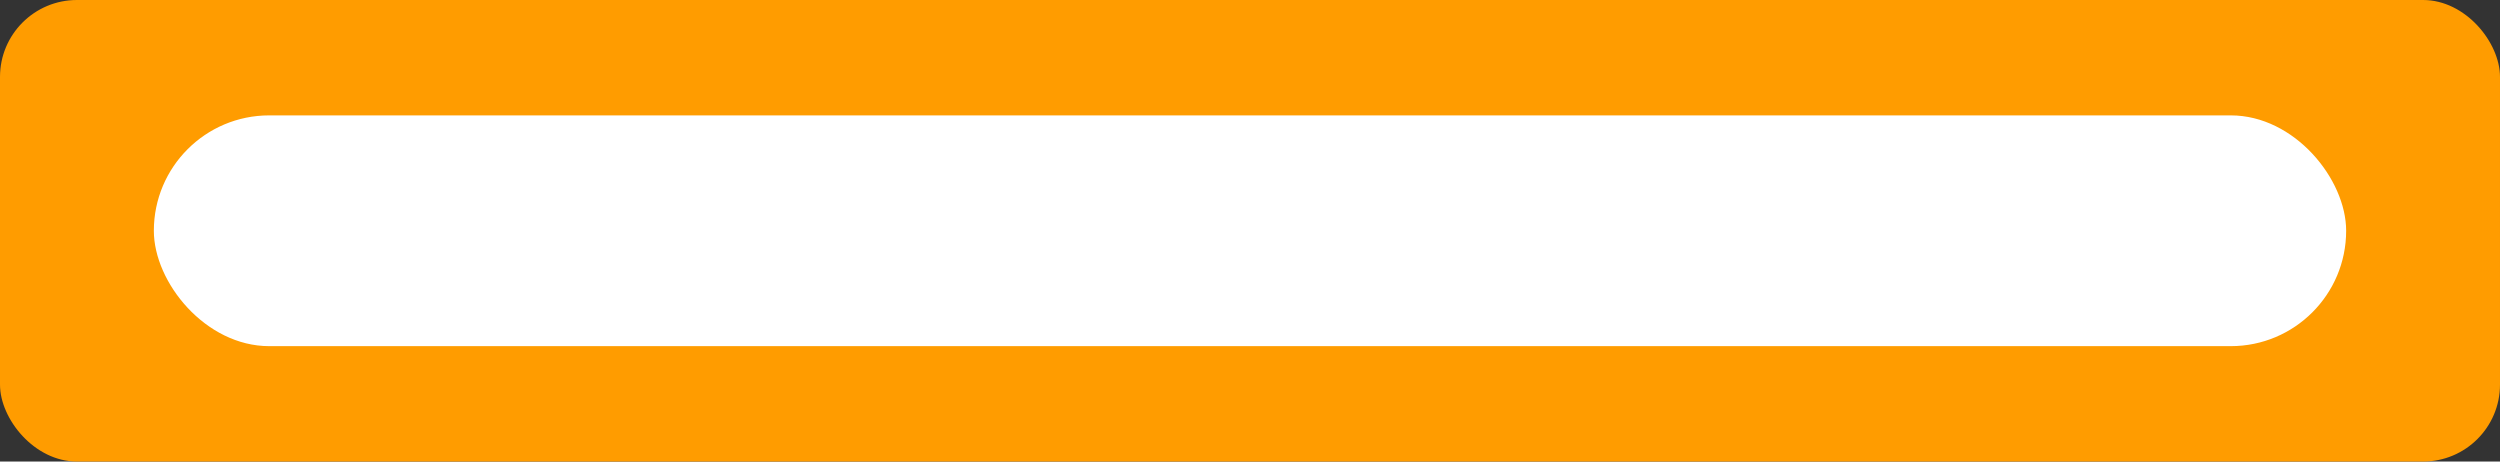
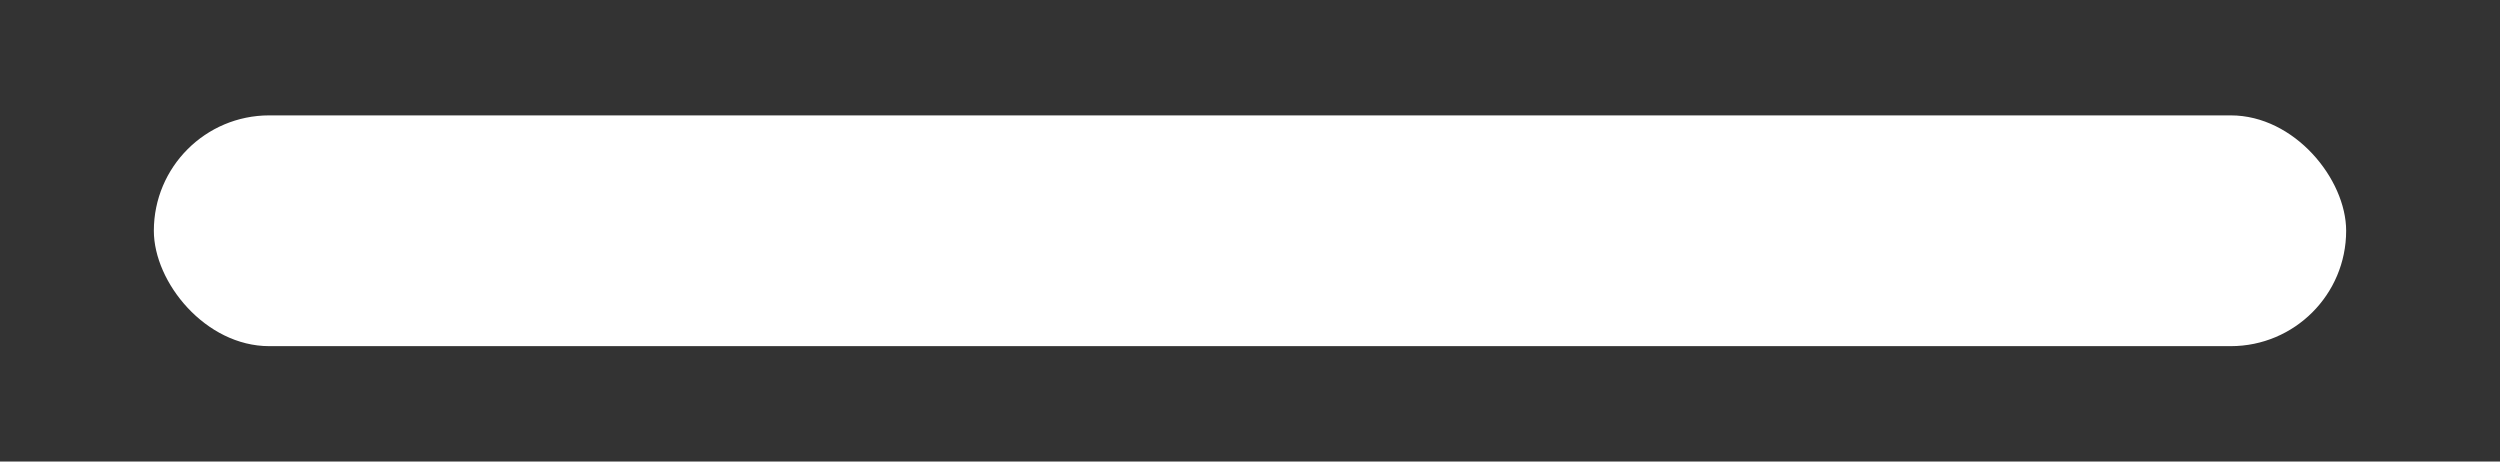
<svg xmlns="http://www.w3.org/2000/svg" width="130" height="24" viewBox="0 0 130 24" fill="none">
  <rect x="0" y="0" width="130" height="24" fill="#333333" stroke="none" />
-   <rect width="130" height="24" rx="4" fill="#FF9C00" />
  <rect x="8" y="6" width="114" height="12" rx="6" fill="white" />
</svg>